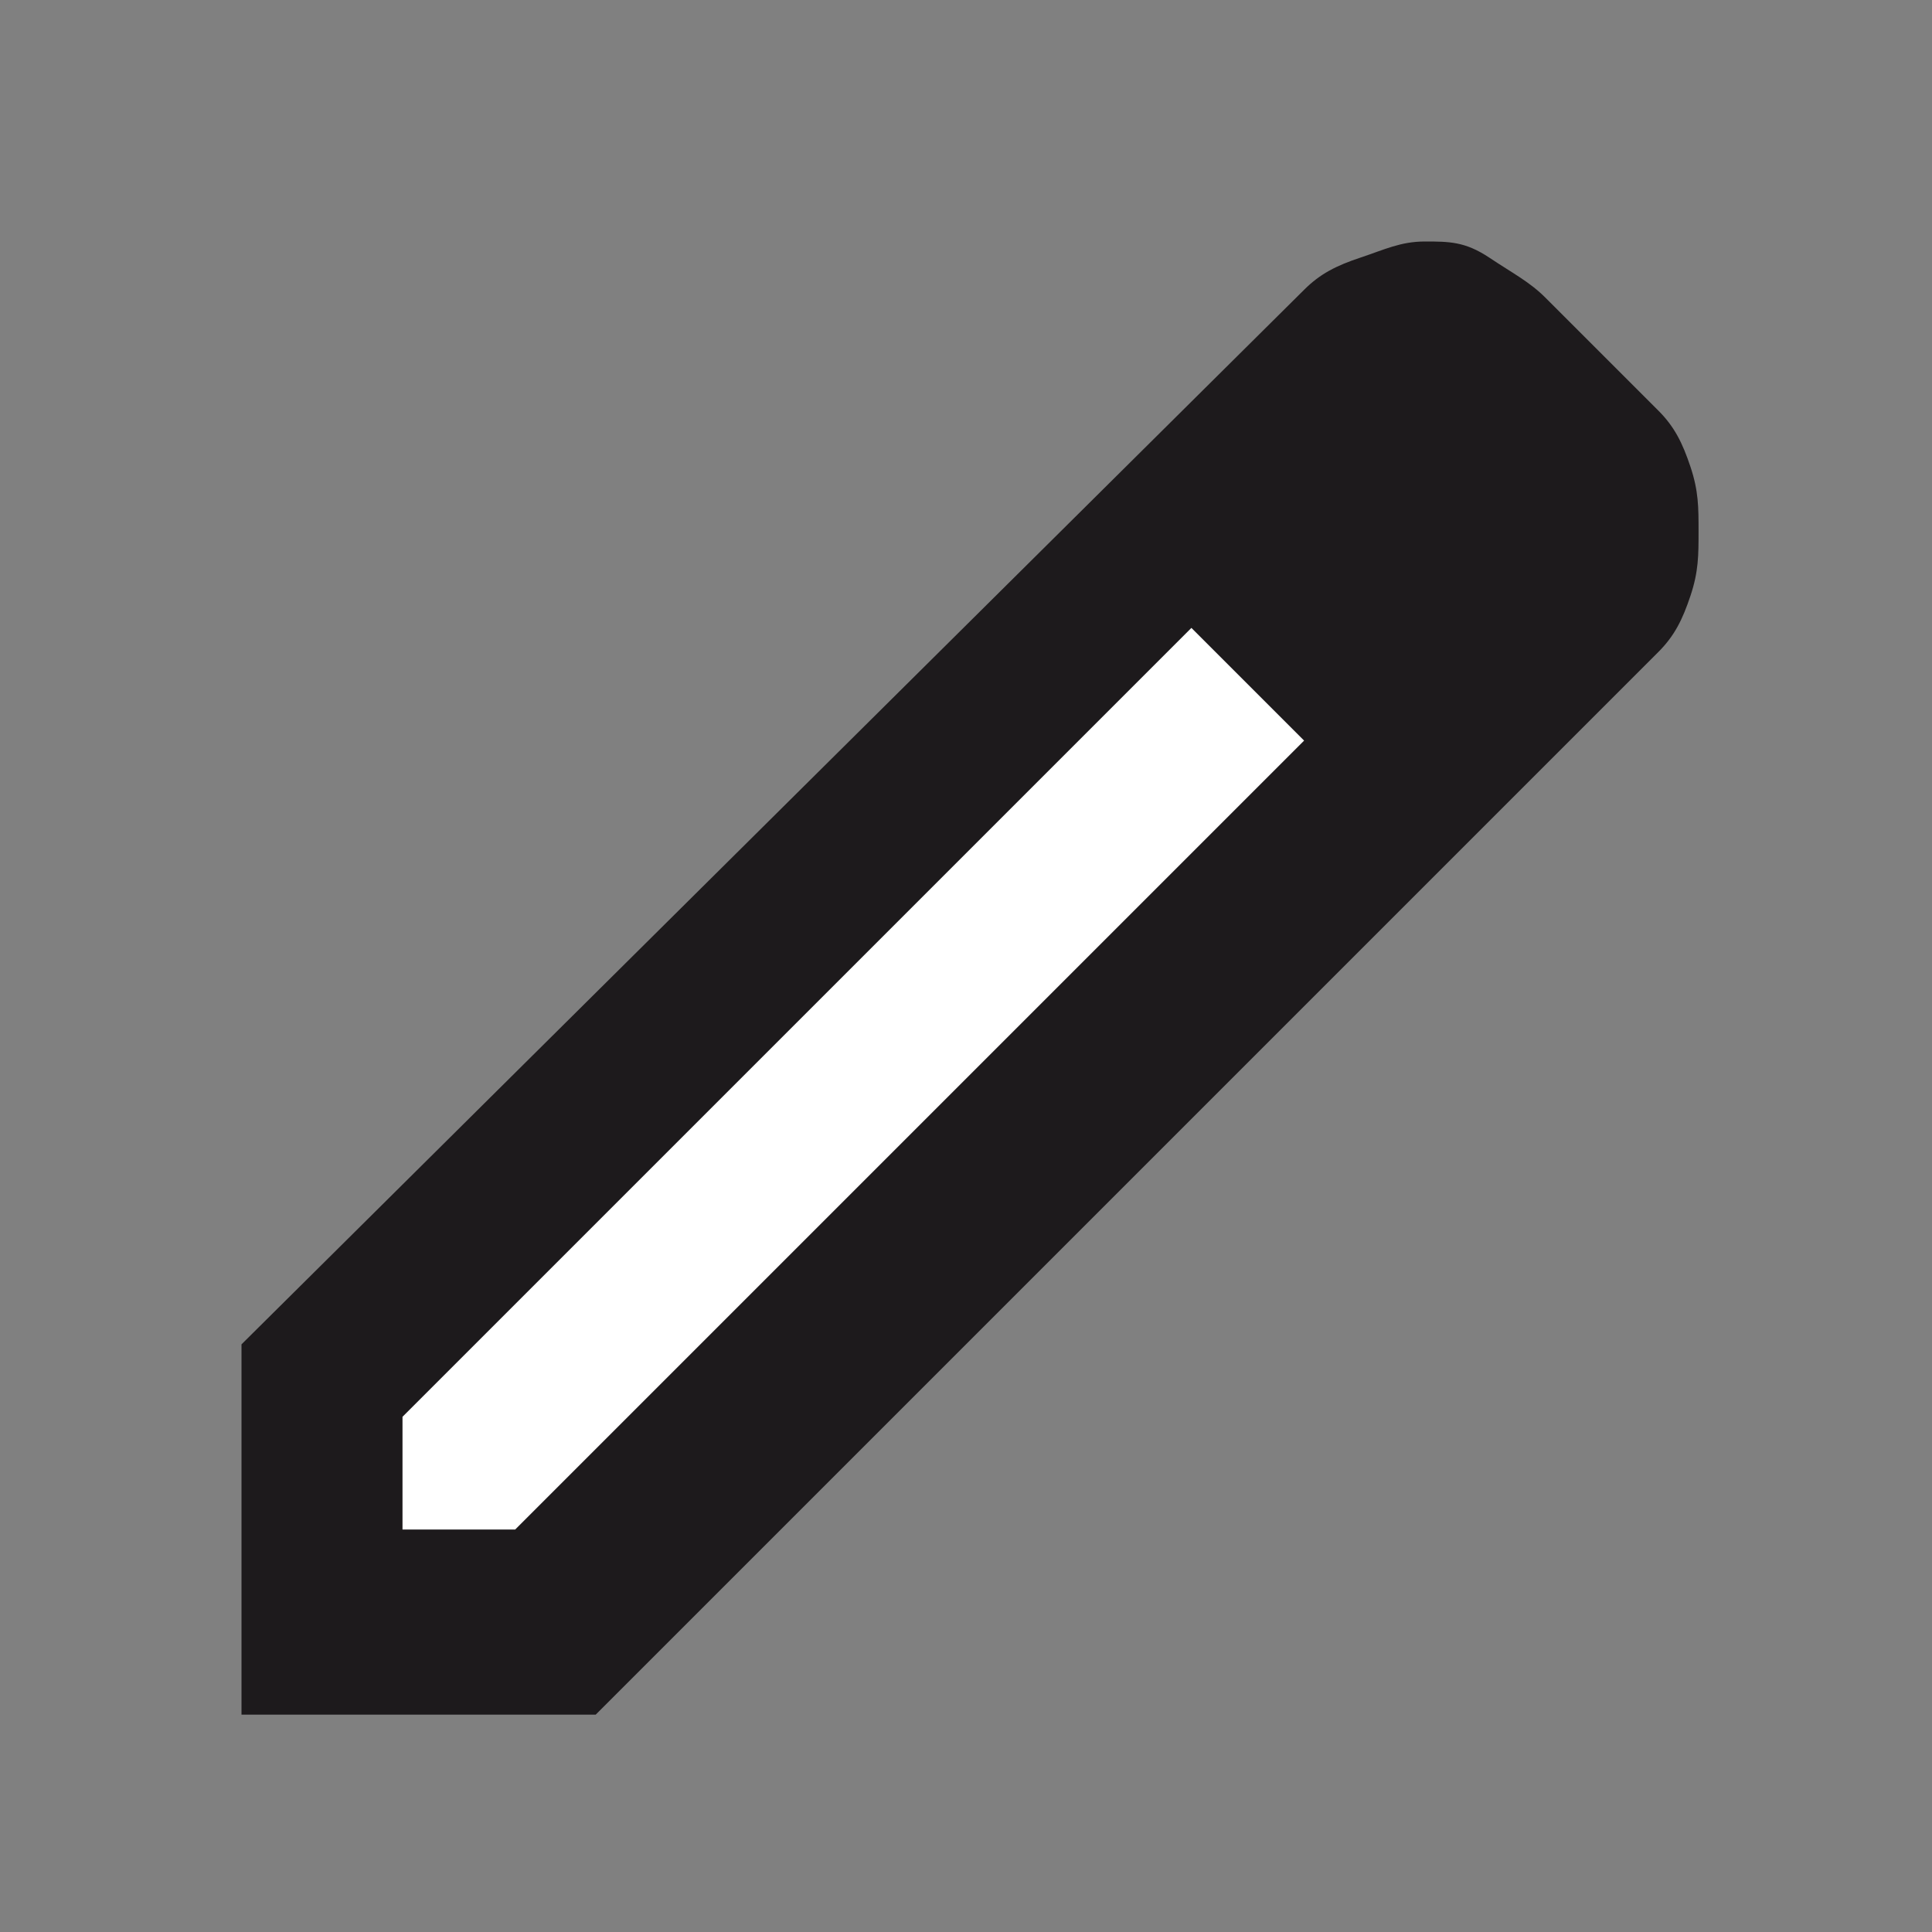
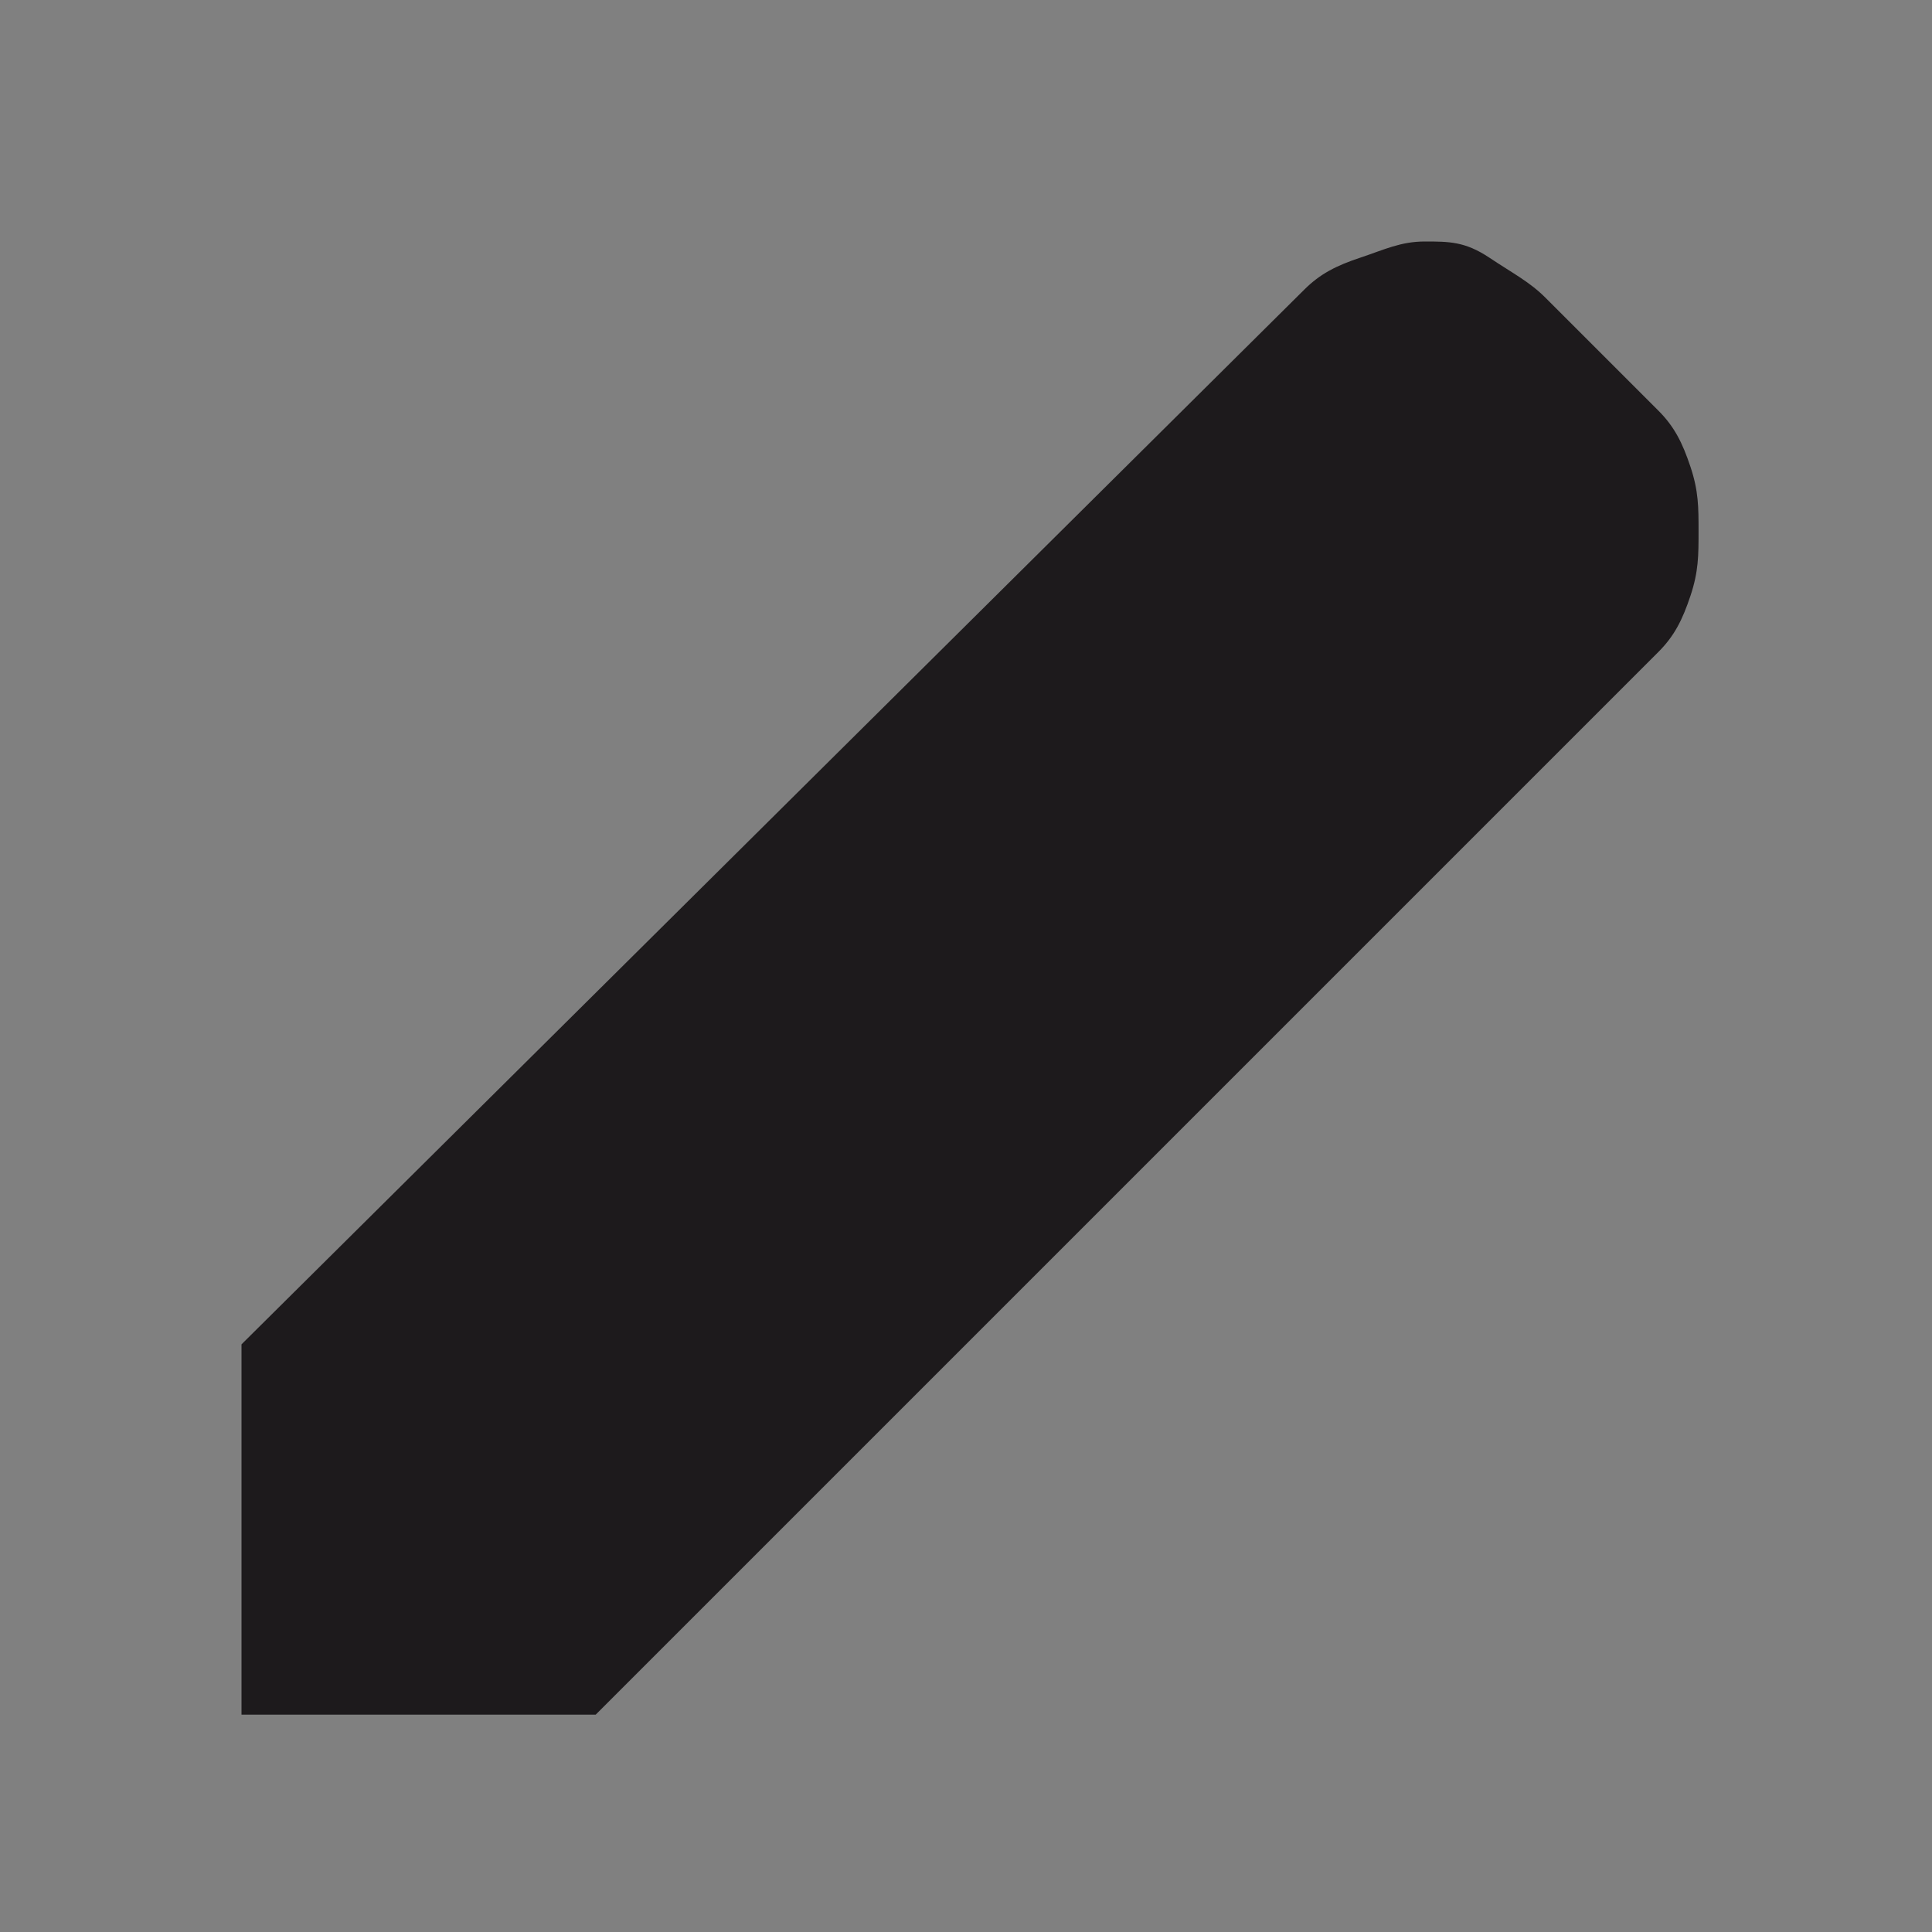
<svg xmlns="http://www.w3.org/2000/svg" id="Layer_1" data-name="Layer 1" version="1.1" viewBox="0 0 24 24">
  <rect x="0" y="0" width="24" height="24" fill="#808080" stroke="none" />
  <defs>
    <style>
      .cls-1 {
        fill: #fff;
      }

      .cls-1, .cls-2 {
        stroke-width: 0px;
      }

      .cls-2 {
        fill: #1d1a1c;
      }
    </style>
  </defs>
  <path class="cls-2" d="M3,21v-4.3L16.2,3.6c.2-.2.4-.3.7-.4s.5-.2.8-.2.5,0,.8.2.5.3.7.5l1.4,1.4c.2.2.3.4.4.7s.1.5.1.8,0,.5-.1.8-.2.5-.4.7l-13.2,13.2H3v-.3Z" />
-   <polygon class="cls-1" points="5 19 6.4 19 16.2 9.2 14.8 7.8 5 17.6 5 19" />
-   <polygon class="cls-2" points="15.5 8.5 14.8 7.8 16.2 9.2 15.5 8.5" />
</svg>